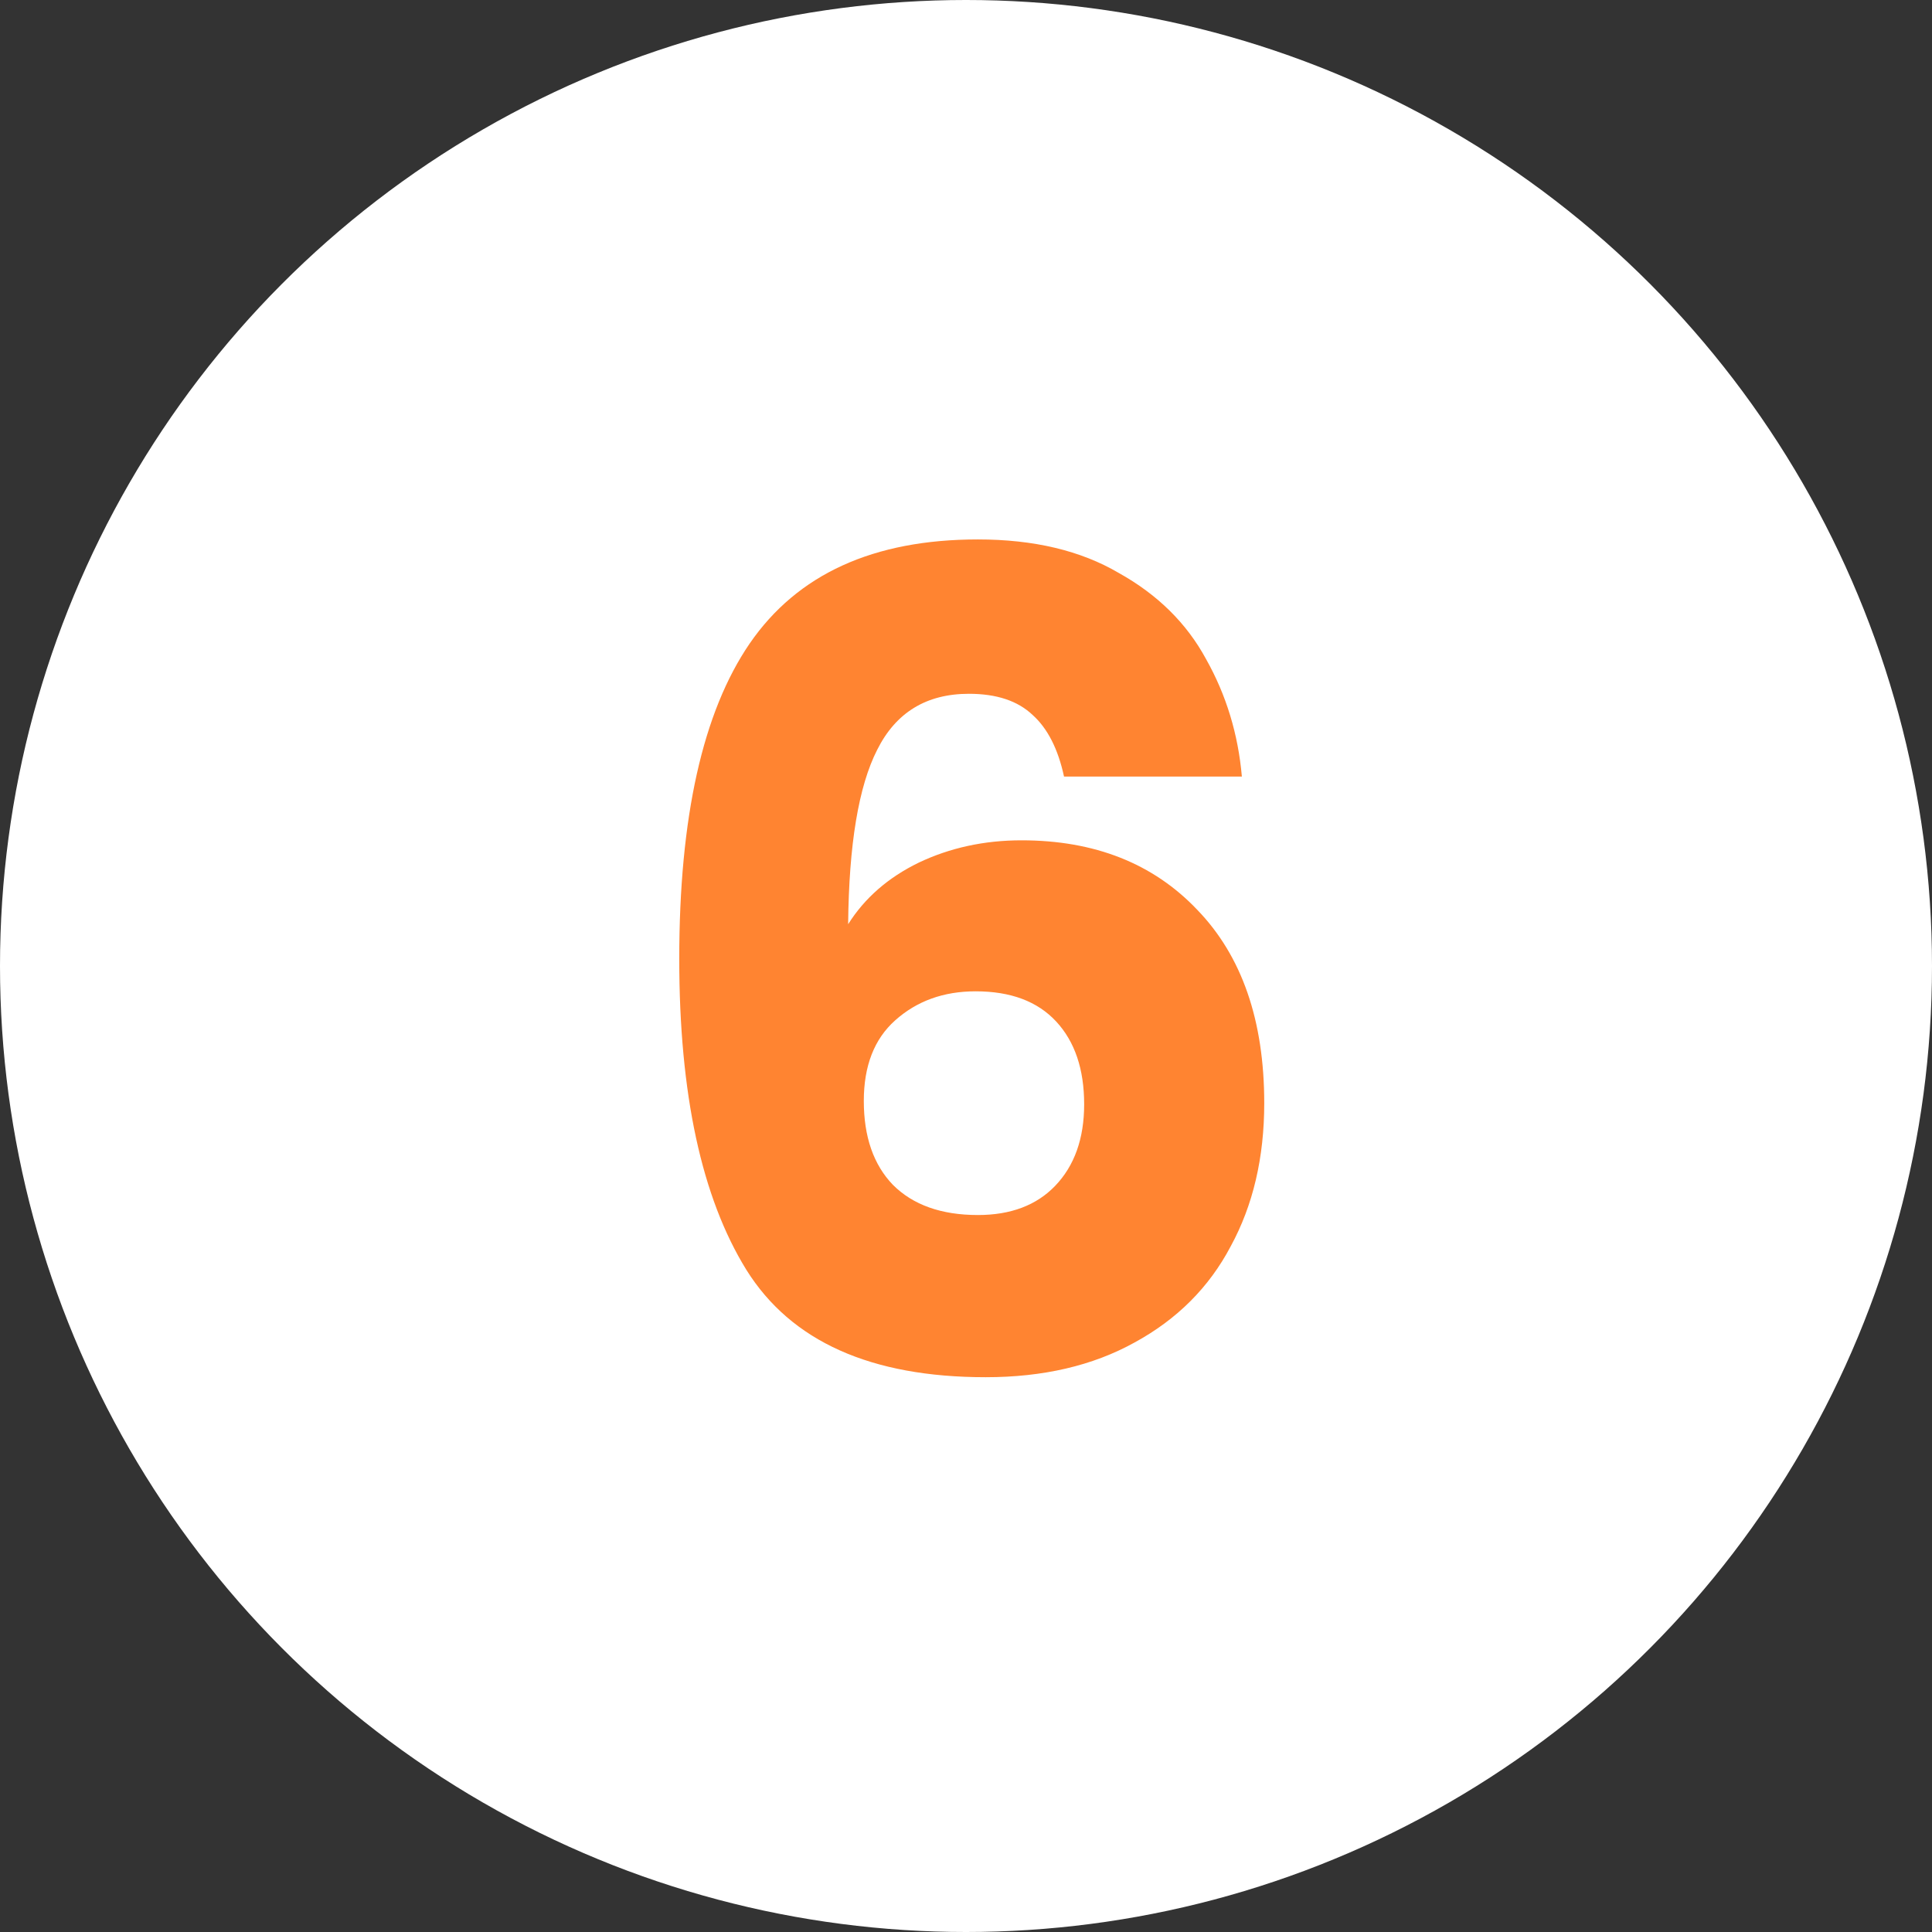
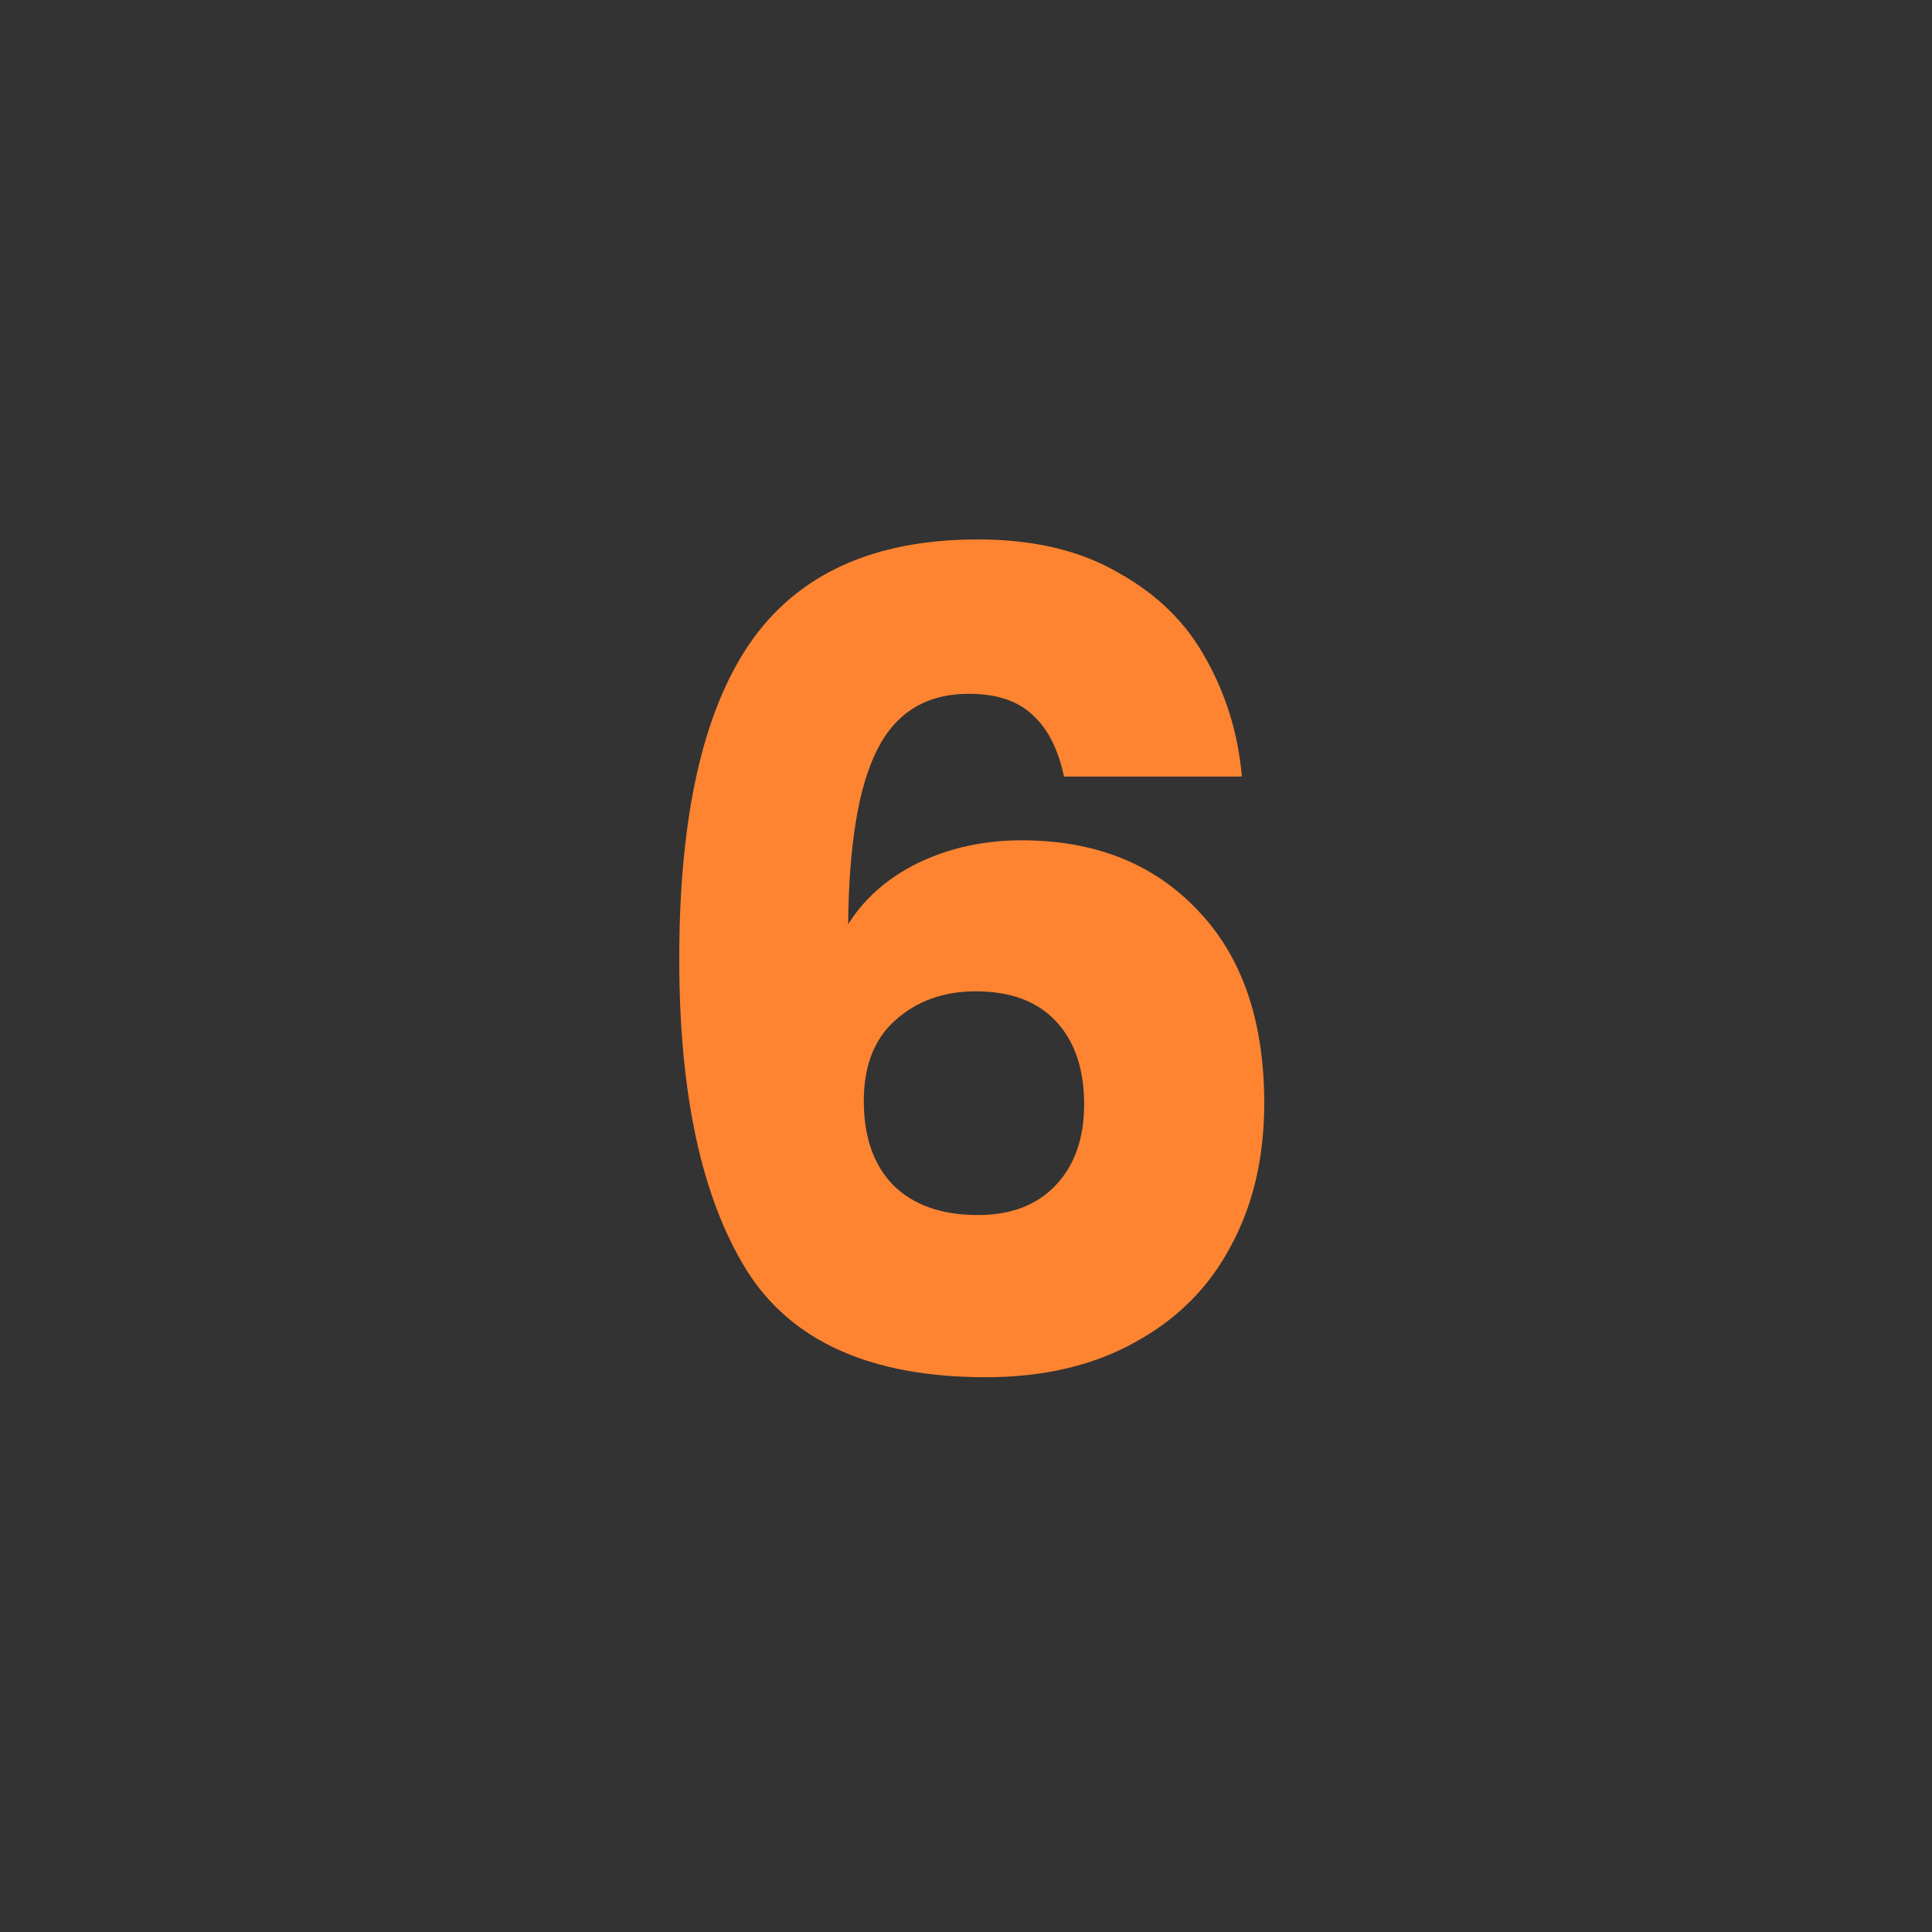
<svg xmlns="http://www.w3.org/2000/svg" width="38" height="38" viewBox="0 0 38 38" fill="none">
  <rect x="0" y="0" width="38" height="38" fill="#333333" stroke="none" />
-   <circle cx="19" cy="19" r="19" fill="white" />
  <path d="M20.928 15.274C20.811 14.731 20.605 14.328 20.312 14.064C20.019 13.785 19.601 13.646 19.058 13.646C18.222 13.646 17.621 14.013 17.254 14.746C16.887 15.465 16.697 16.609 16.682 18.178C17.005 17.665 17.467 17.261 18.068 16.968C18.684 16.675 19.359 16.528 20.092 16.528C21.529 16.528 22.681 16.983 23.546 17.892C24.426 18.801 24.866 20.07 24.866 21.698C24.866 22.769 24.646 23.707 24.206 24.514C23.781 25.321 23.15 25.951 22.314 26.406C21.493 26.861 20.517 27.088 19.388 27.088C17.129 27.088 15.56 26.384 14.68 24.976C13.8 23.553 13.36 21.515 13.36 18.86C13.36 16.073 13.822 14.005 14.746 12.656C15.685 11.292 17.181 10.61 19.234 10.61C20.334 10.61 21.258 10.83 22.006 11.27C22.769 11.695 23.341 12.26 23.722 12.964C24.118 13.668 24.353 14.438 24.426 15.274H20.928ZM19.19 19.498C18.559 19.498 18.031 19.689 17.606 20.07C17.195 20.437 16.99 20.965 16.99 21.654C16.99 22.358 17.181 22.908 17.562 23.304C17.958 23.7 18.515 23.898 19.234 23.898C19.879 23.898 20.385 23.707 20.752 23.326C21.133 22.93 21.324 22.395 21.324 21.72C21.324 21.031 21.141 20.488 20.774 20.092C20.407 19.696 19.879 19.498 19.19 19.498Z" fill="#FF8431" />
</svg>